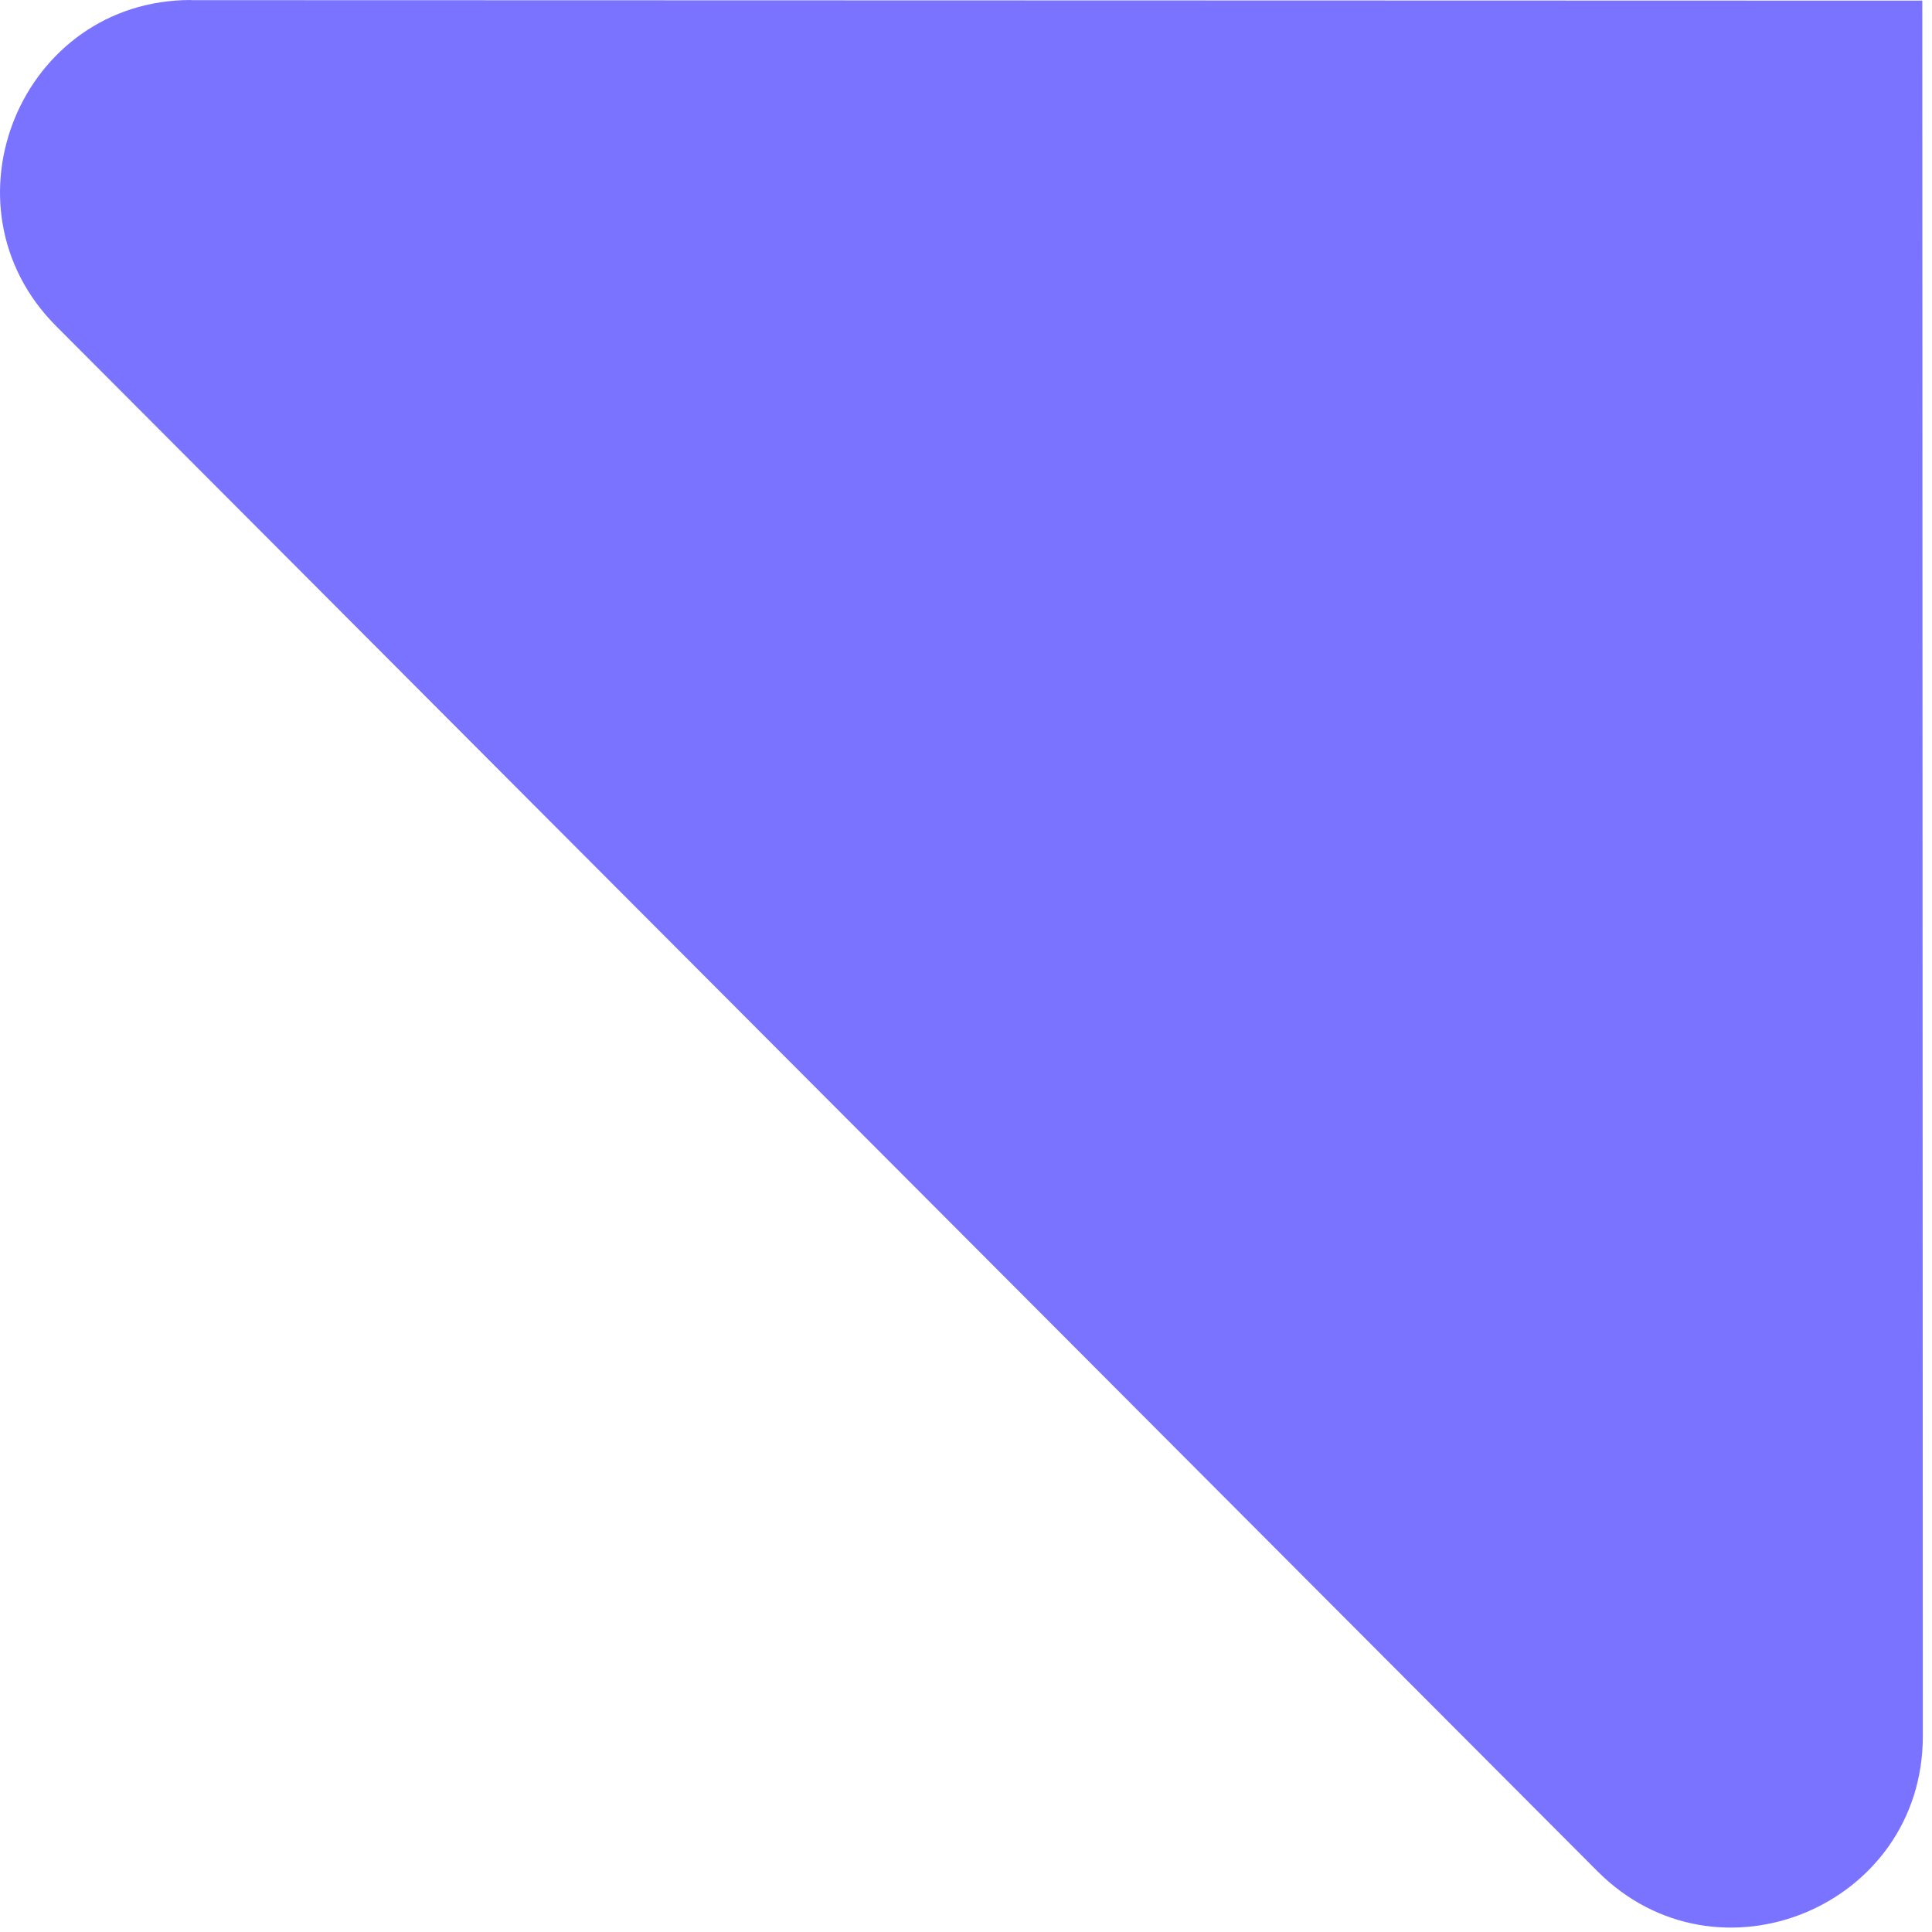
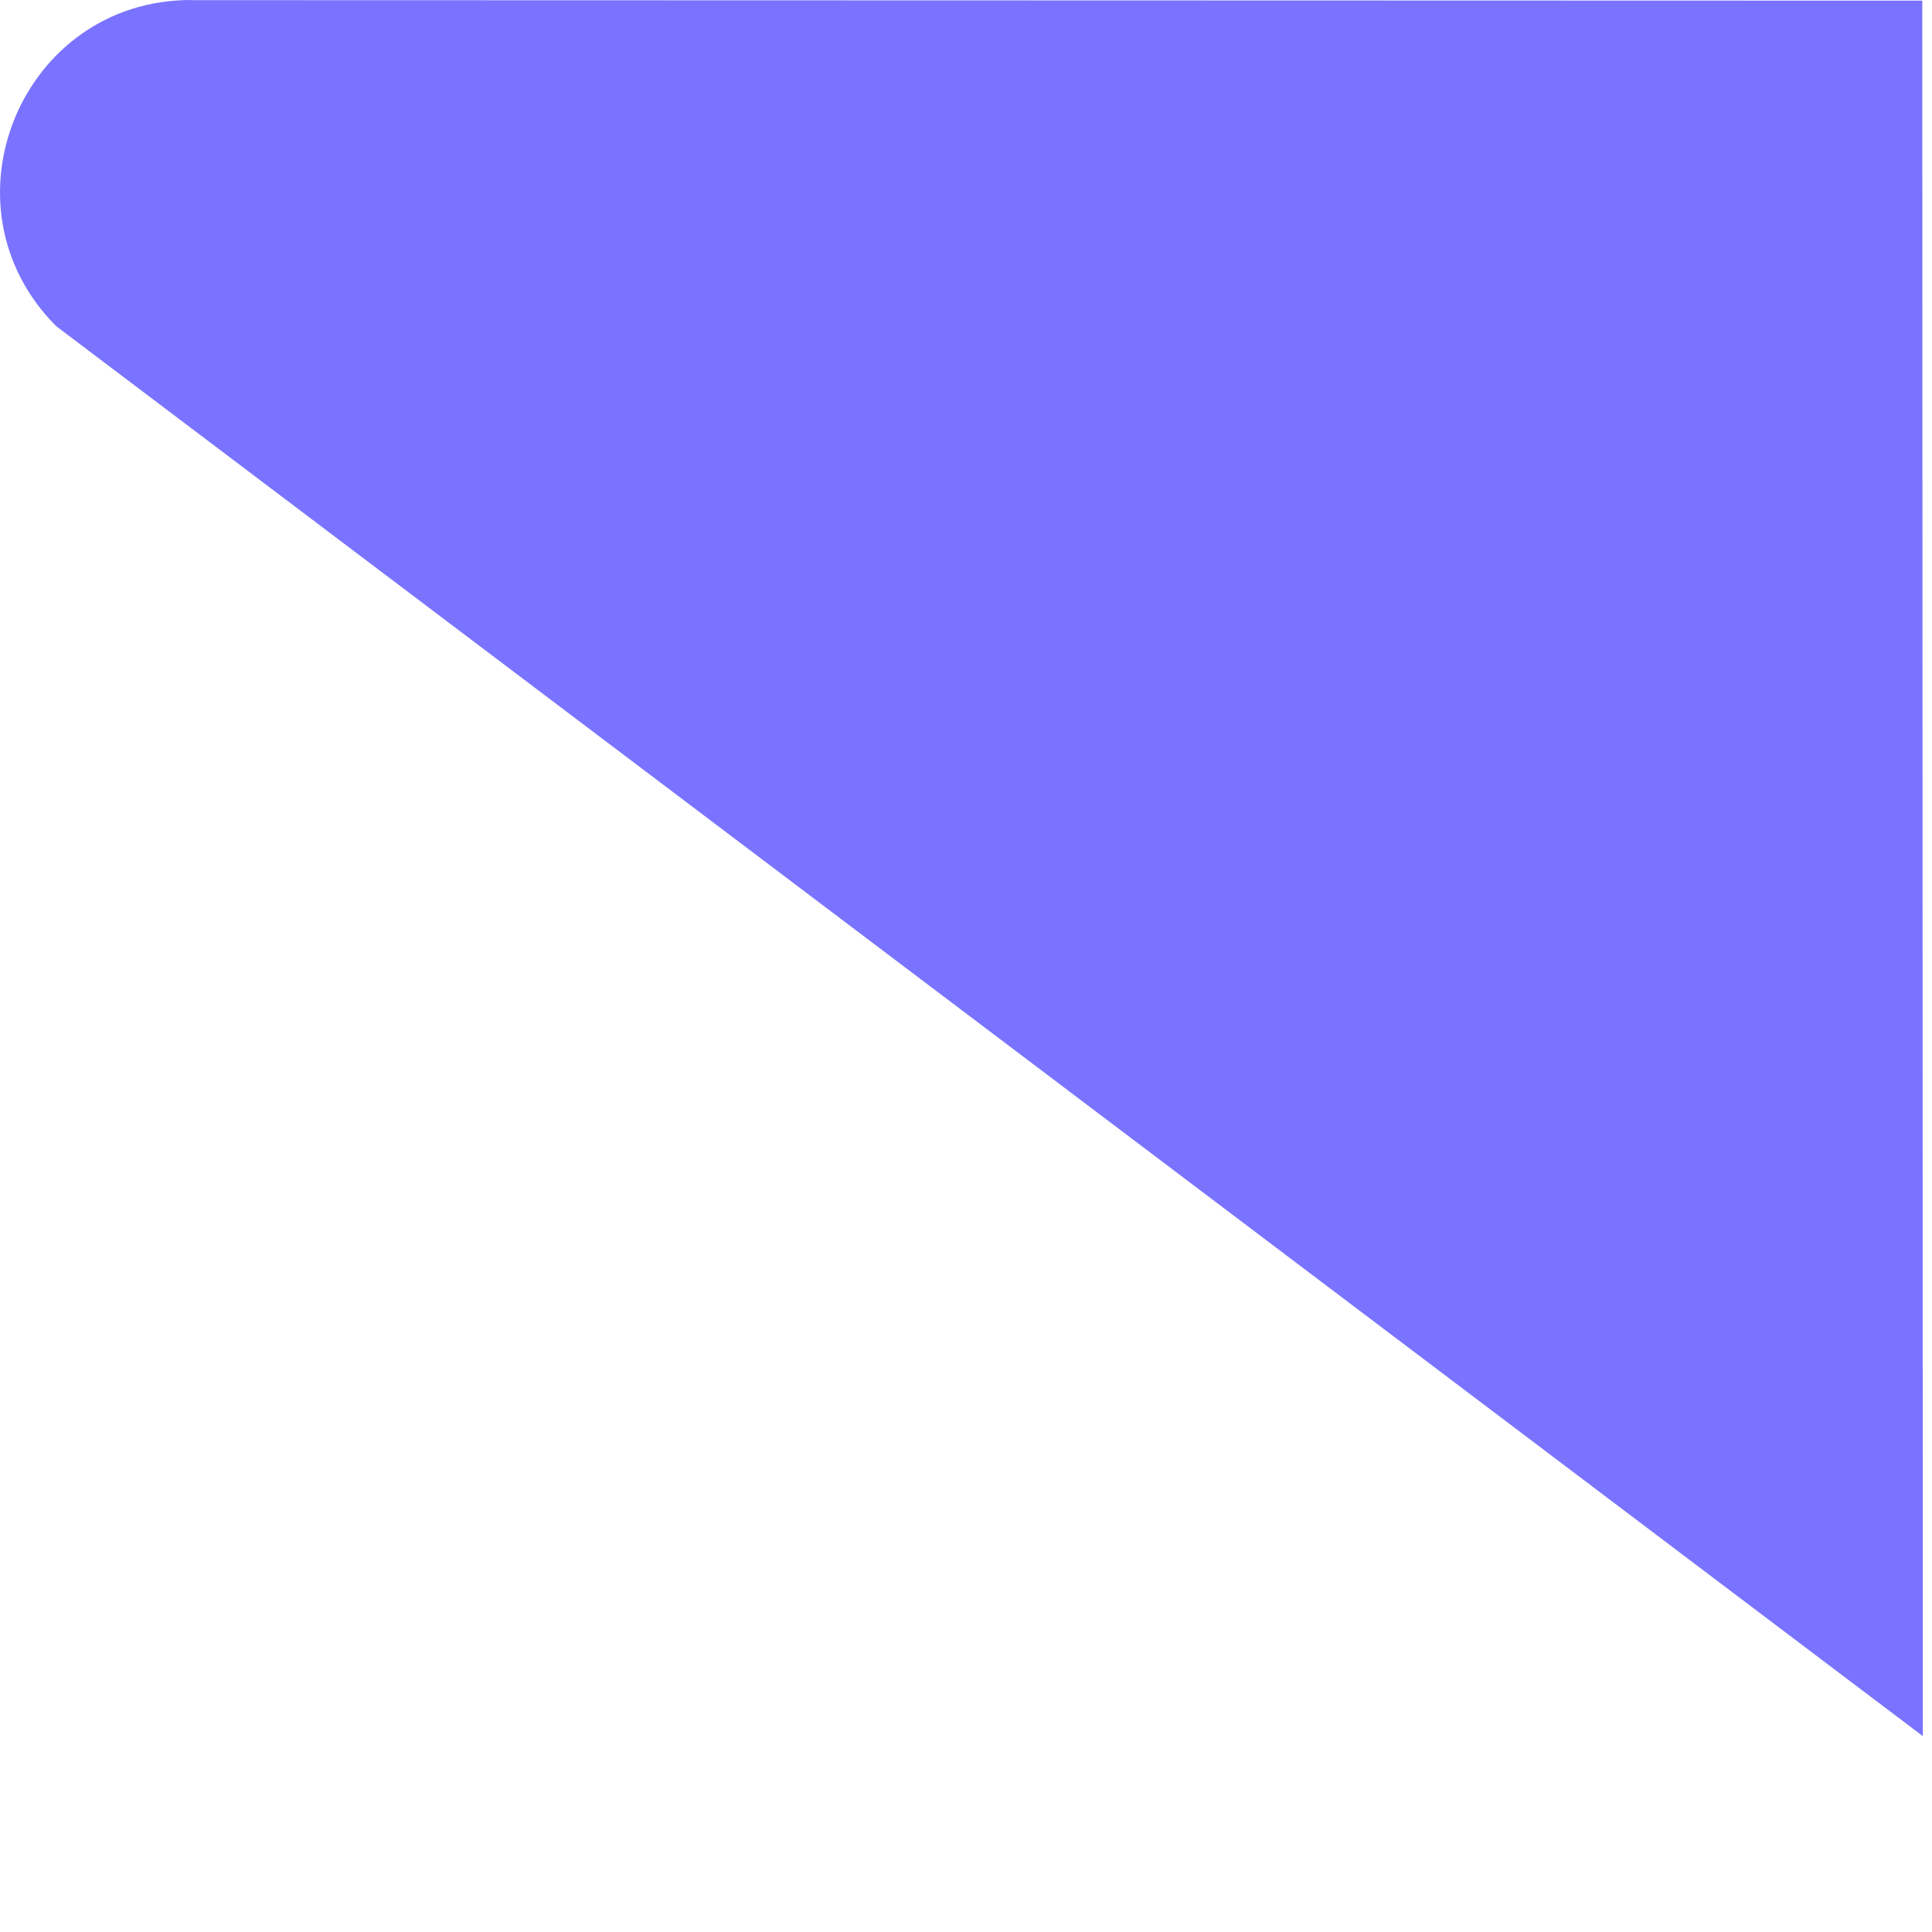
<svg xmlns="http://www.w3.org/2000/svg" fill="none" height="100%" overflow="visible" preserveAspectRatio="none" style="display: block;" viewBox="0 0 39 39" width="100%">
  <g id="Vector" style="mix-blend-mode:multiply">
-     <path d="M3.858 0.003L38.804 0.013L38.815 35.046C38.815 38.483 34.67 40.203 32.247 37.774L1.134 6.584C-1.289 4.154 0.429 0 3.855 0L3.858 0.003Z" fill="#7A73FF" />
+     <path d="M3.858 0.003L38.804 0.013L38.815 35.046L1.134 6.584C-1.289 4.154 0.429 0 3.855 0L3.858 0.003Z" fill="#7A73FF" />
  </g>
</svg>